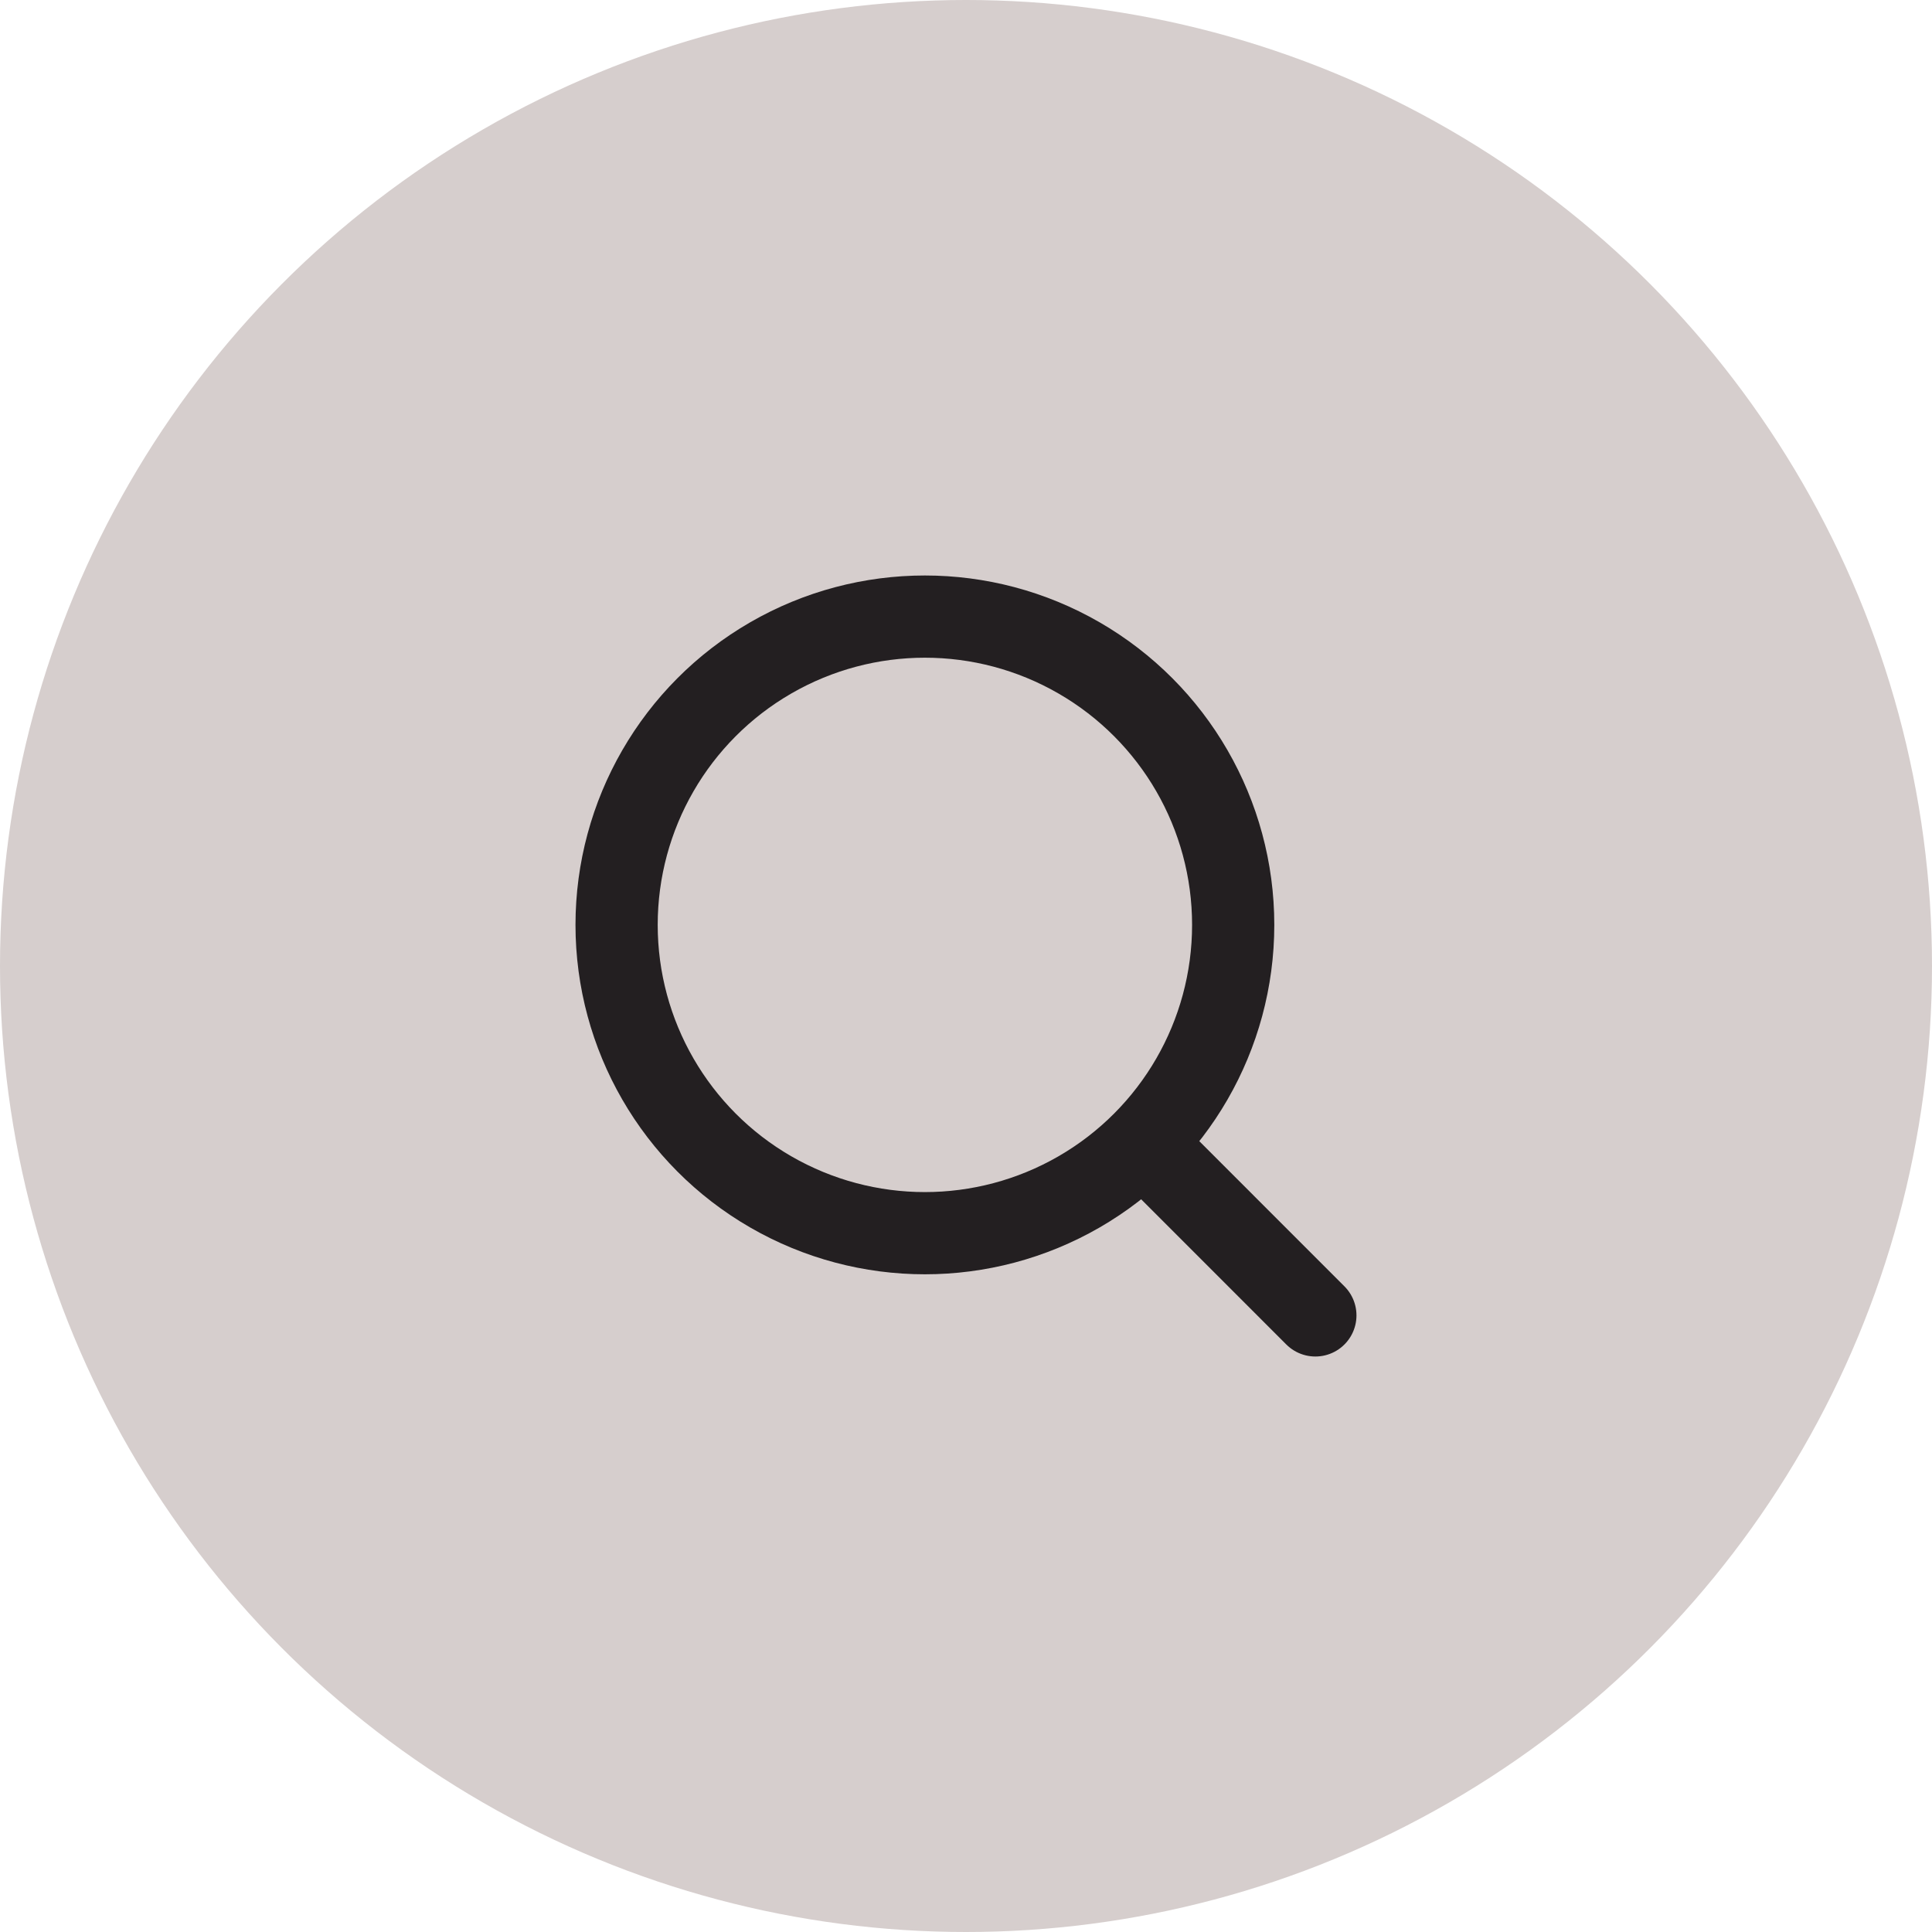
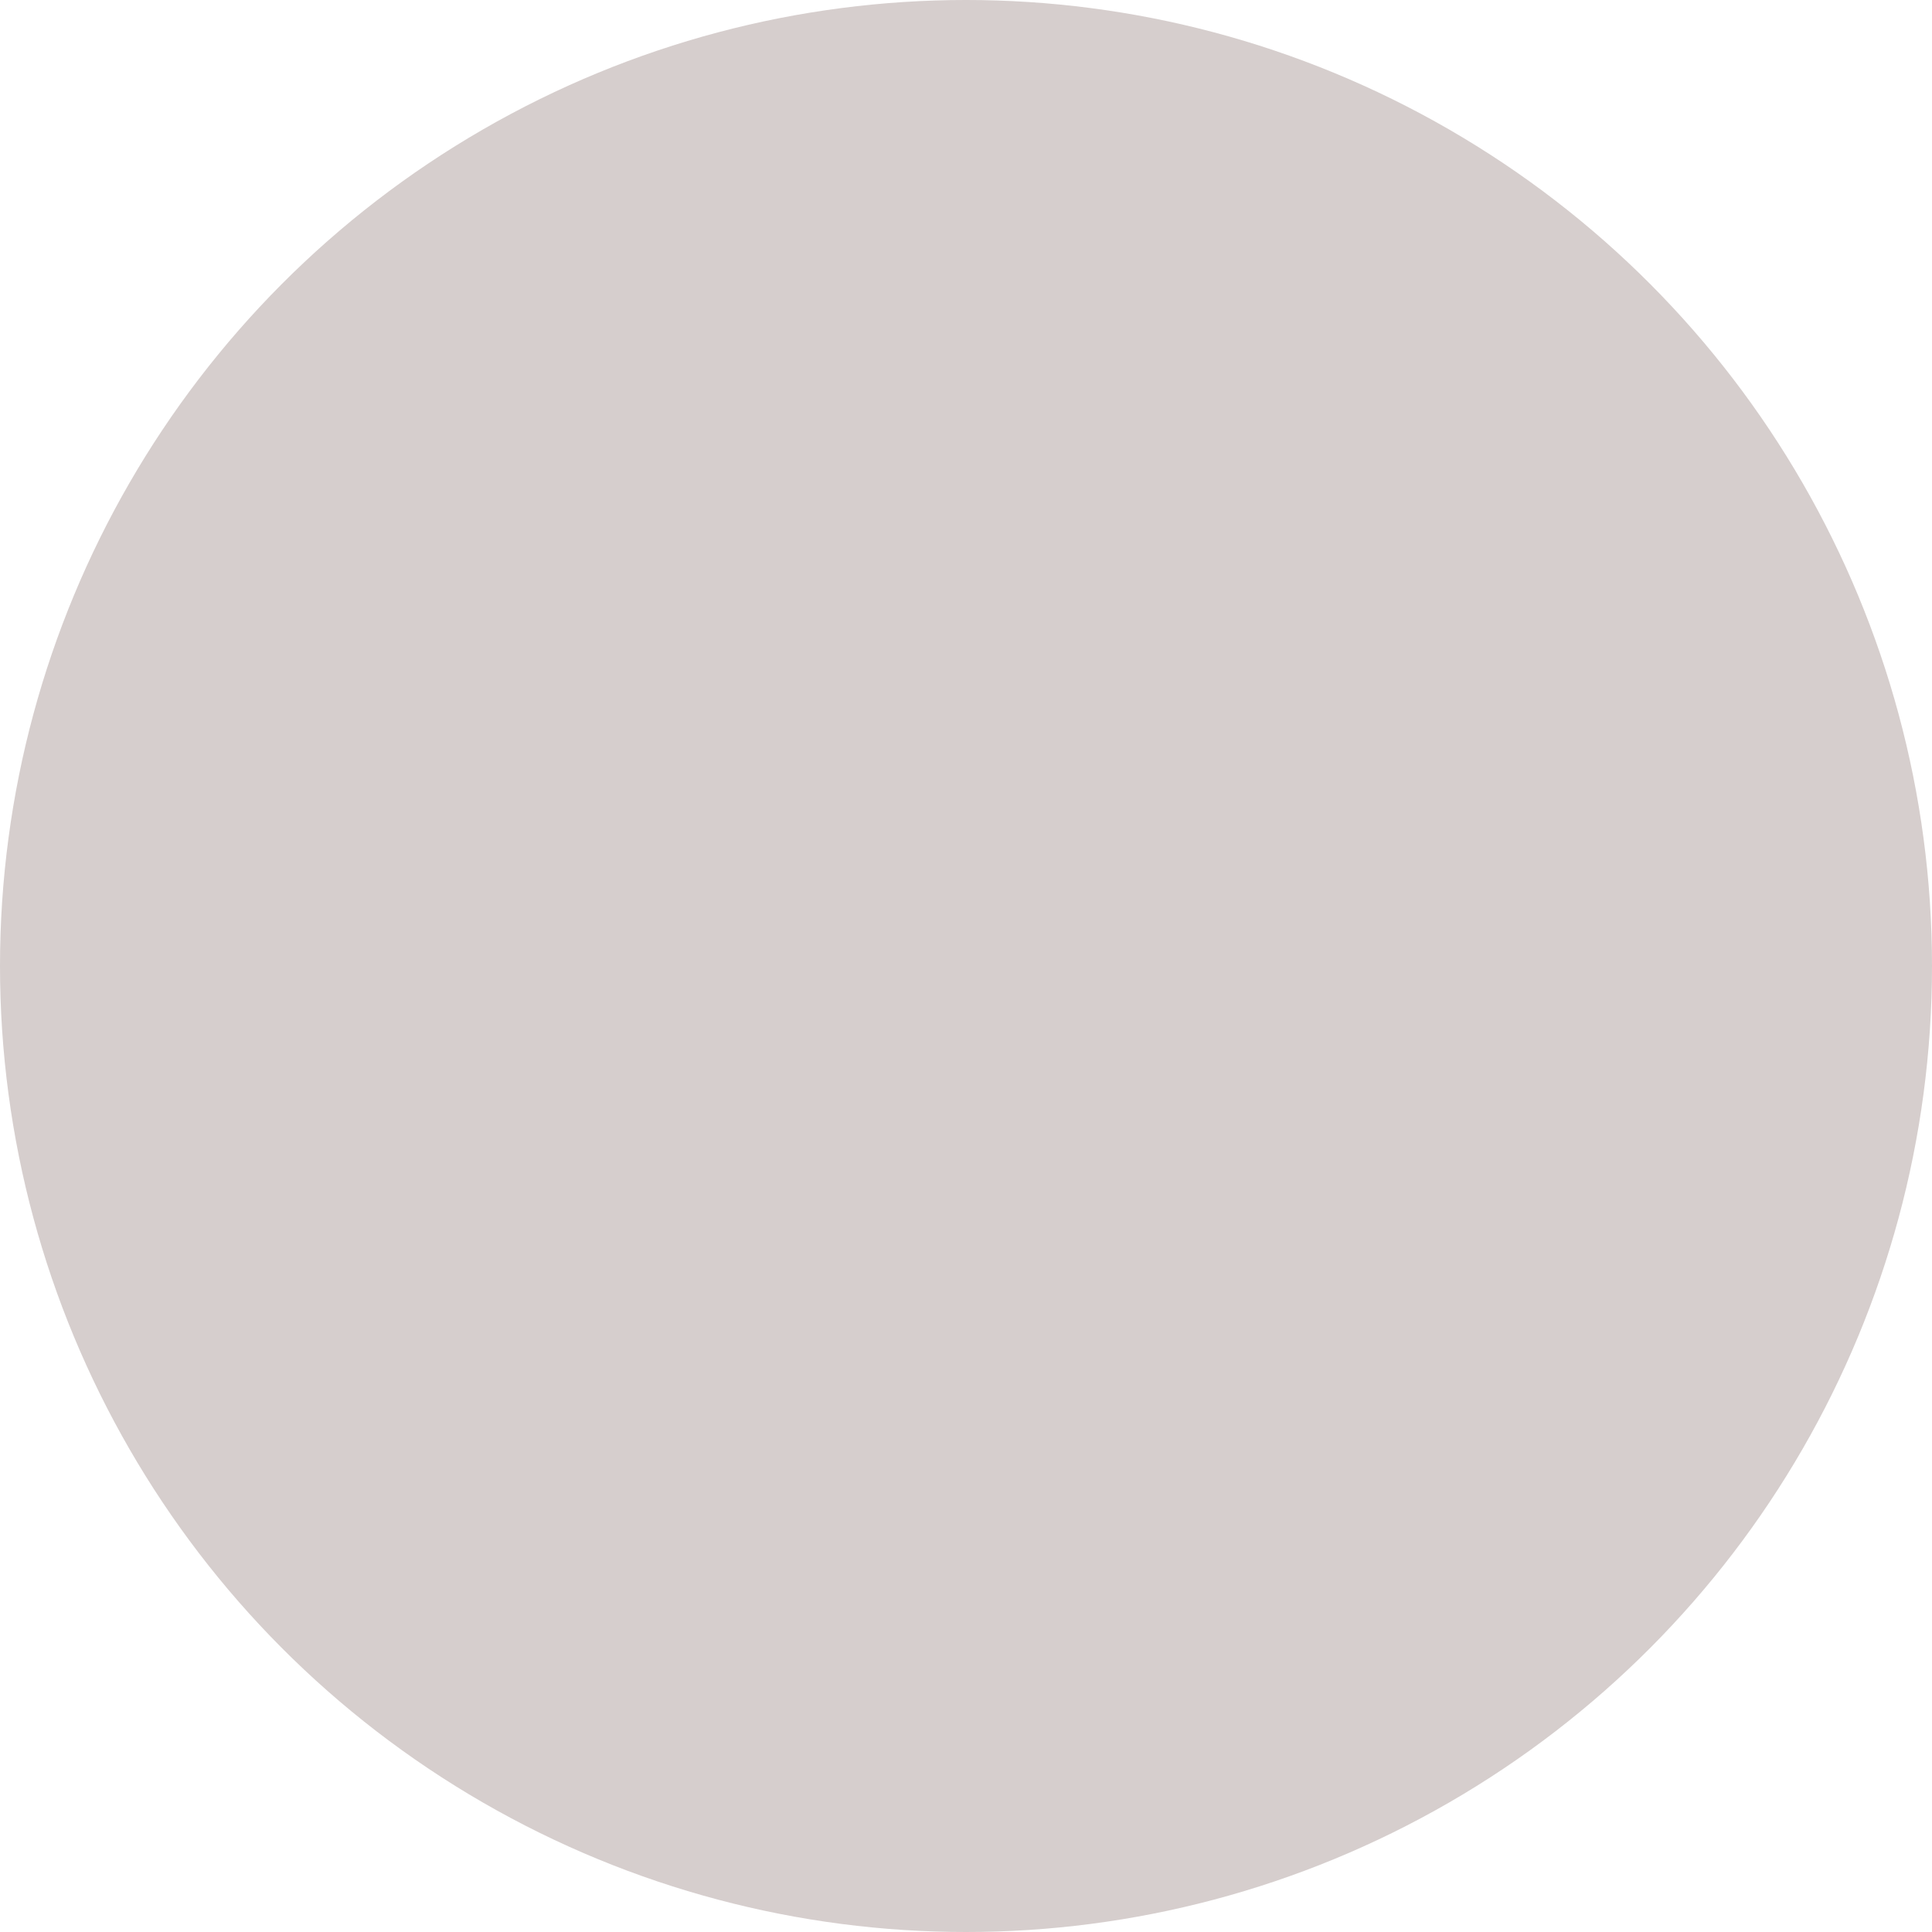
<svg xmlns="http://www.w3.org/2000/svg" width="47" height="47" viewBox="0 0 47 47" fill="none">
  <circle cx="23.5" cy="23.5" r="23.5" fill="#D6CECD" />
-   <circle cx="22.5" cy="22.5" r="7.5" stroke="#231F21" stroke-width="2" />
-   <path d="M28 28l3.999 4" stroke="#231F21" stroke-width="2" stroke-linecap="round" />
</svg>